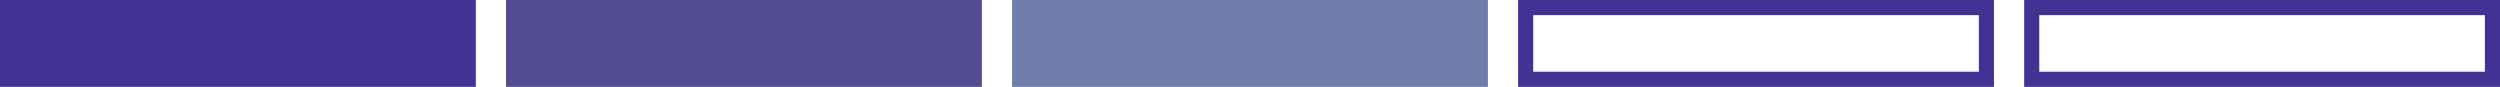
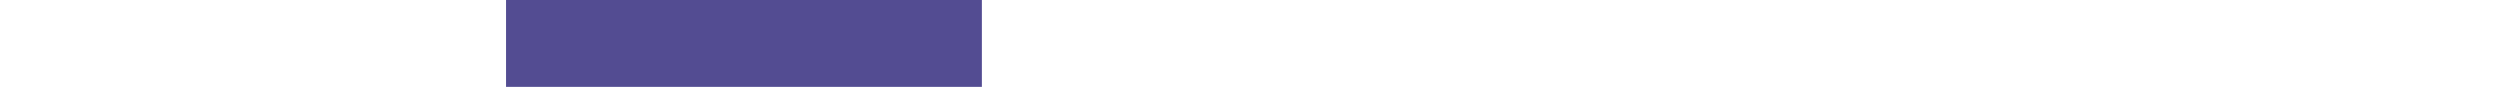
<svg xmlns="http://www.w3.org/2000/svg" id="FFL-m" viewBox="0 0 662 23">
  <defs>
    <style>
      .cls-1 {
        fill: #534c92;
      }

      .cls-2 {
        fill: #413396;
      }

      .cls-3 {
        fill: #413296;
      }

      .cls-4 {
        fill: #6f7dad;
      }
    </style>
  </defs>
-   <rect class="cls-2" width="126" height="23" />
  <rect class="cls-1" x="134" width="126" height="23" />
-   <rect class="cls-4" x="268" width="126" height="23" />
-   <path class="cls-3" d="M524,4v15h-118V4h118M528,0h-126v23h126V0h0Z" />
-   <path class="cls-3" d="M658,4v15h-118V4h118M662,0h-126v23h126V0h0Z" />
</svg>